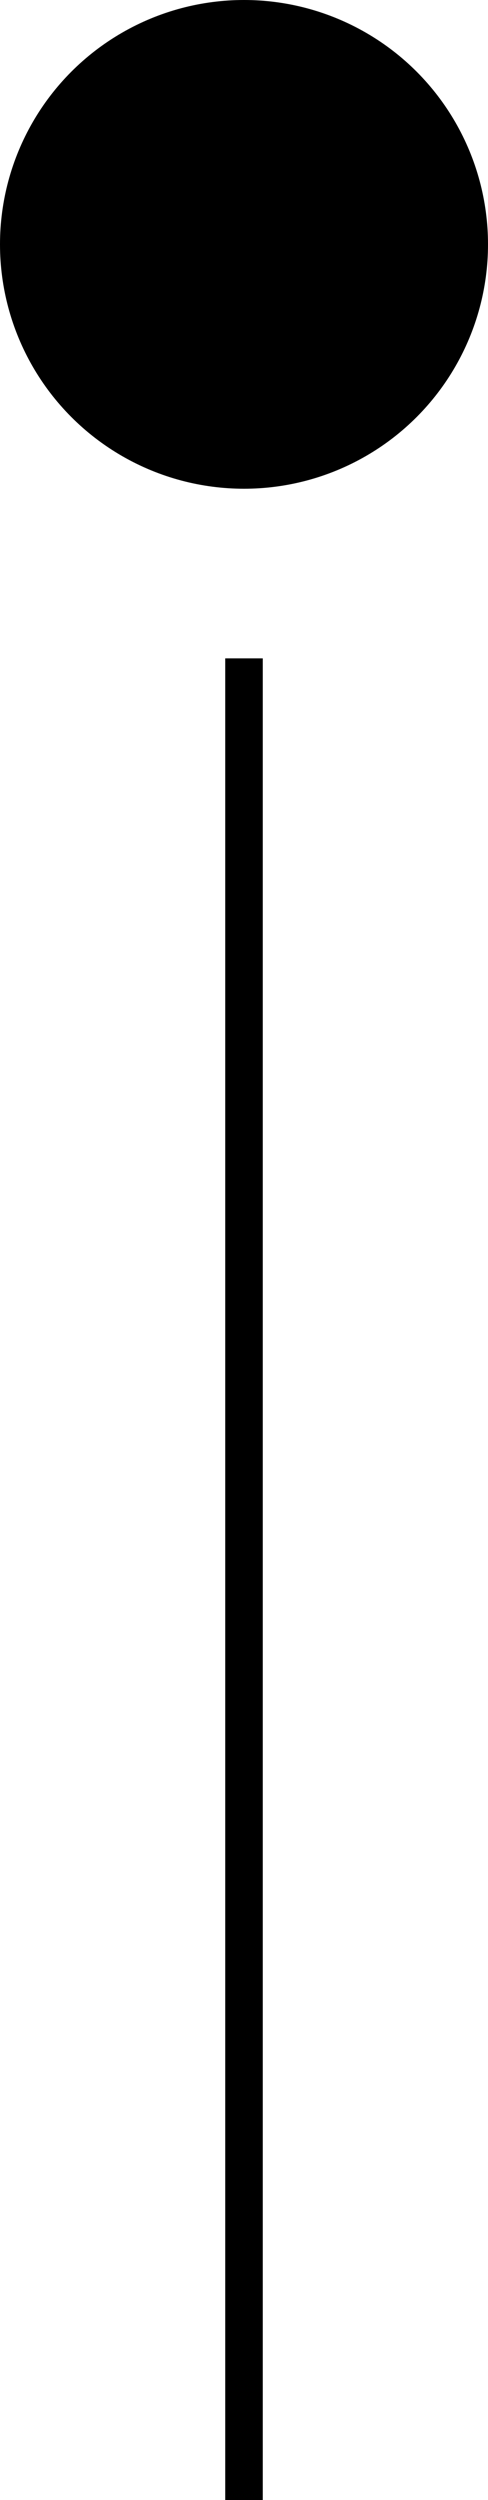
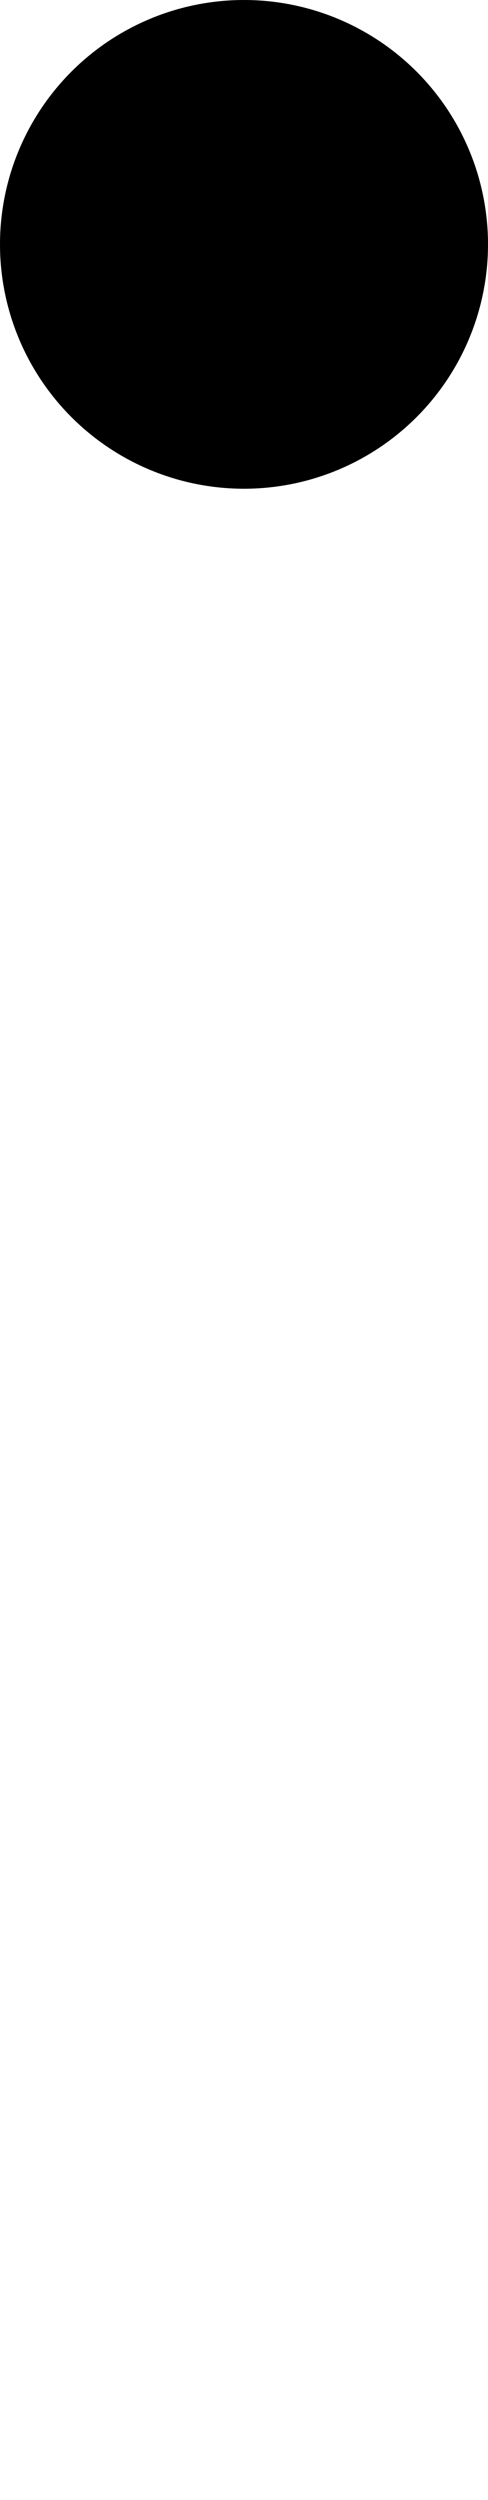
<svg xmlns="http://www.w3.org/2000/svg" width="13" height="66.5" viewBox="0 0 13 66.5">
  <g id="グループ_1013" data-name="グループ 1013" transform="translate(-551 -4215)">
    <circle id="楕円形_26" data-name="楕円形 26" cx="6.5" cy="6.5" r="6.5" transform="translate(551 4215)" />
-     <path id="パス_3" data-name="パス 3" d="M0,2.012V51" transform="translate(557.5 4230.5)" fill="none" stroke="#000" stroke-width="1" />
  </g>
</svg>